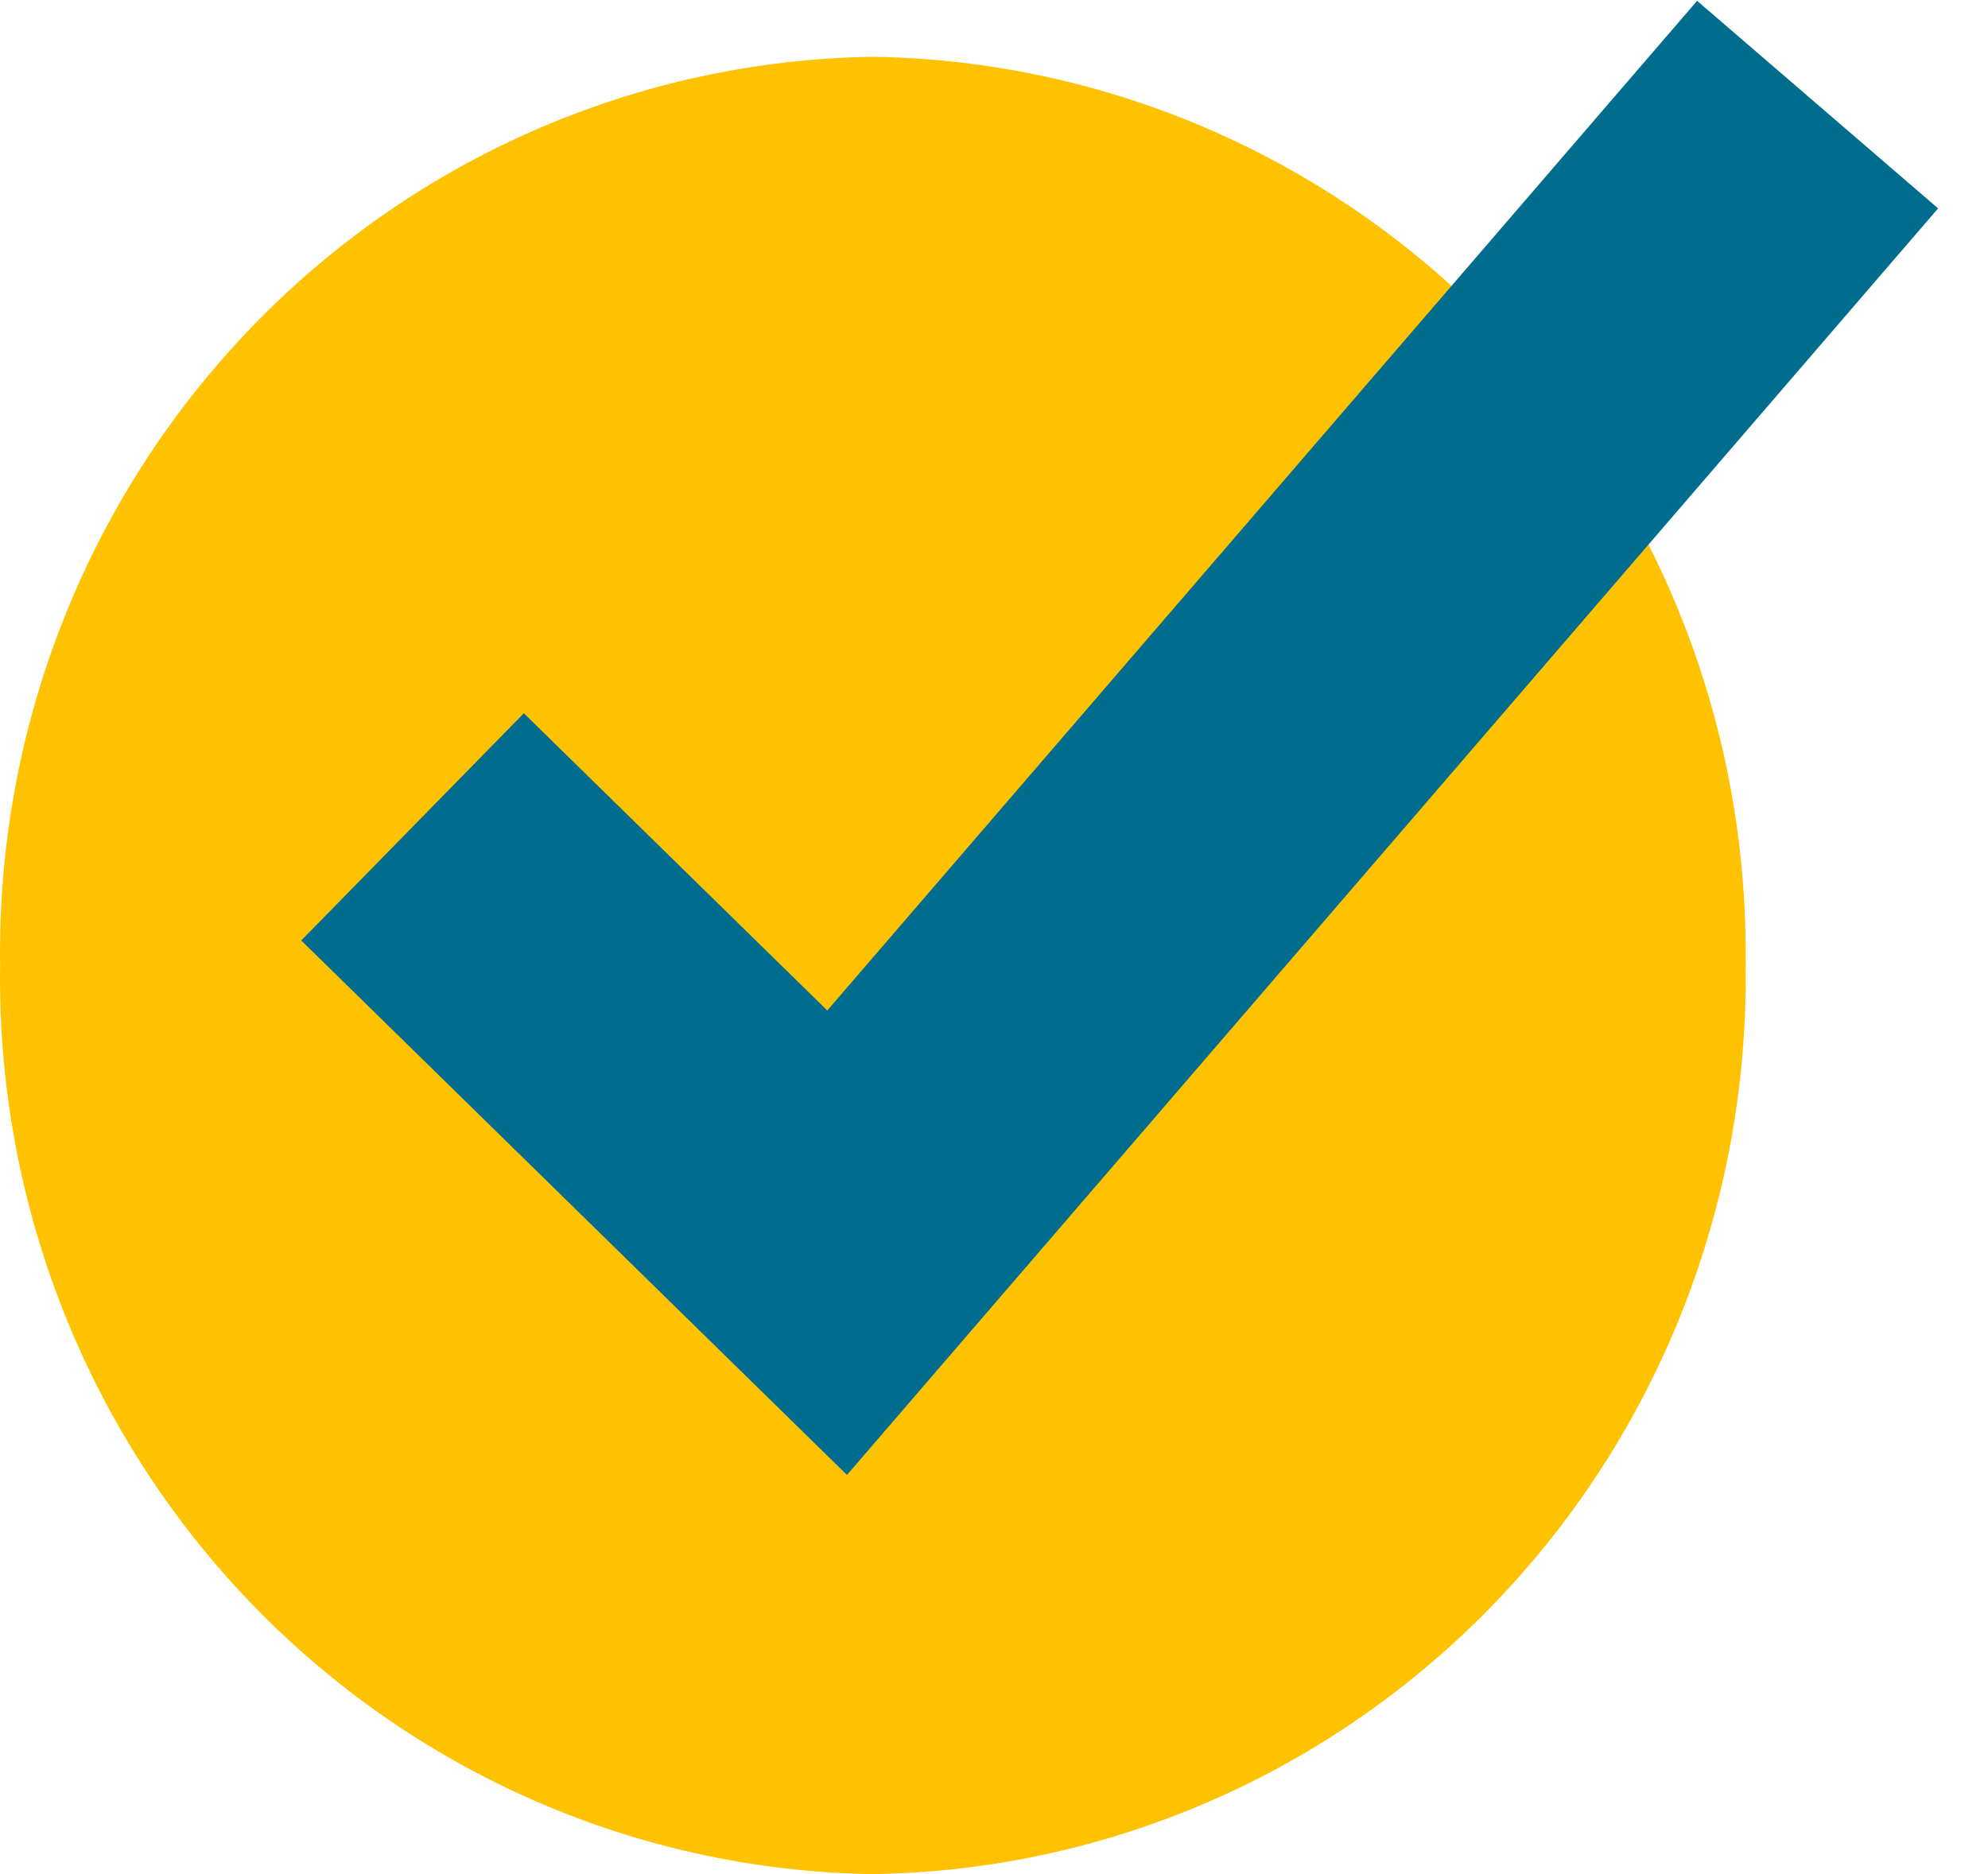
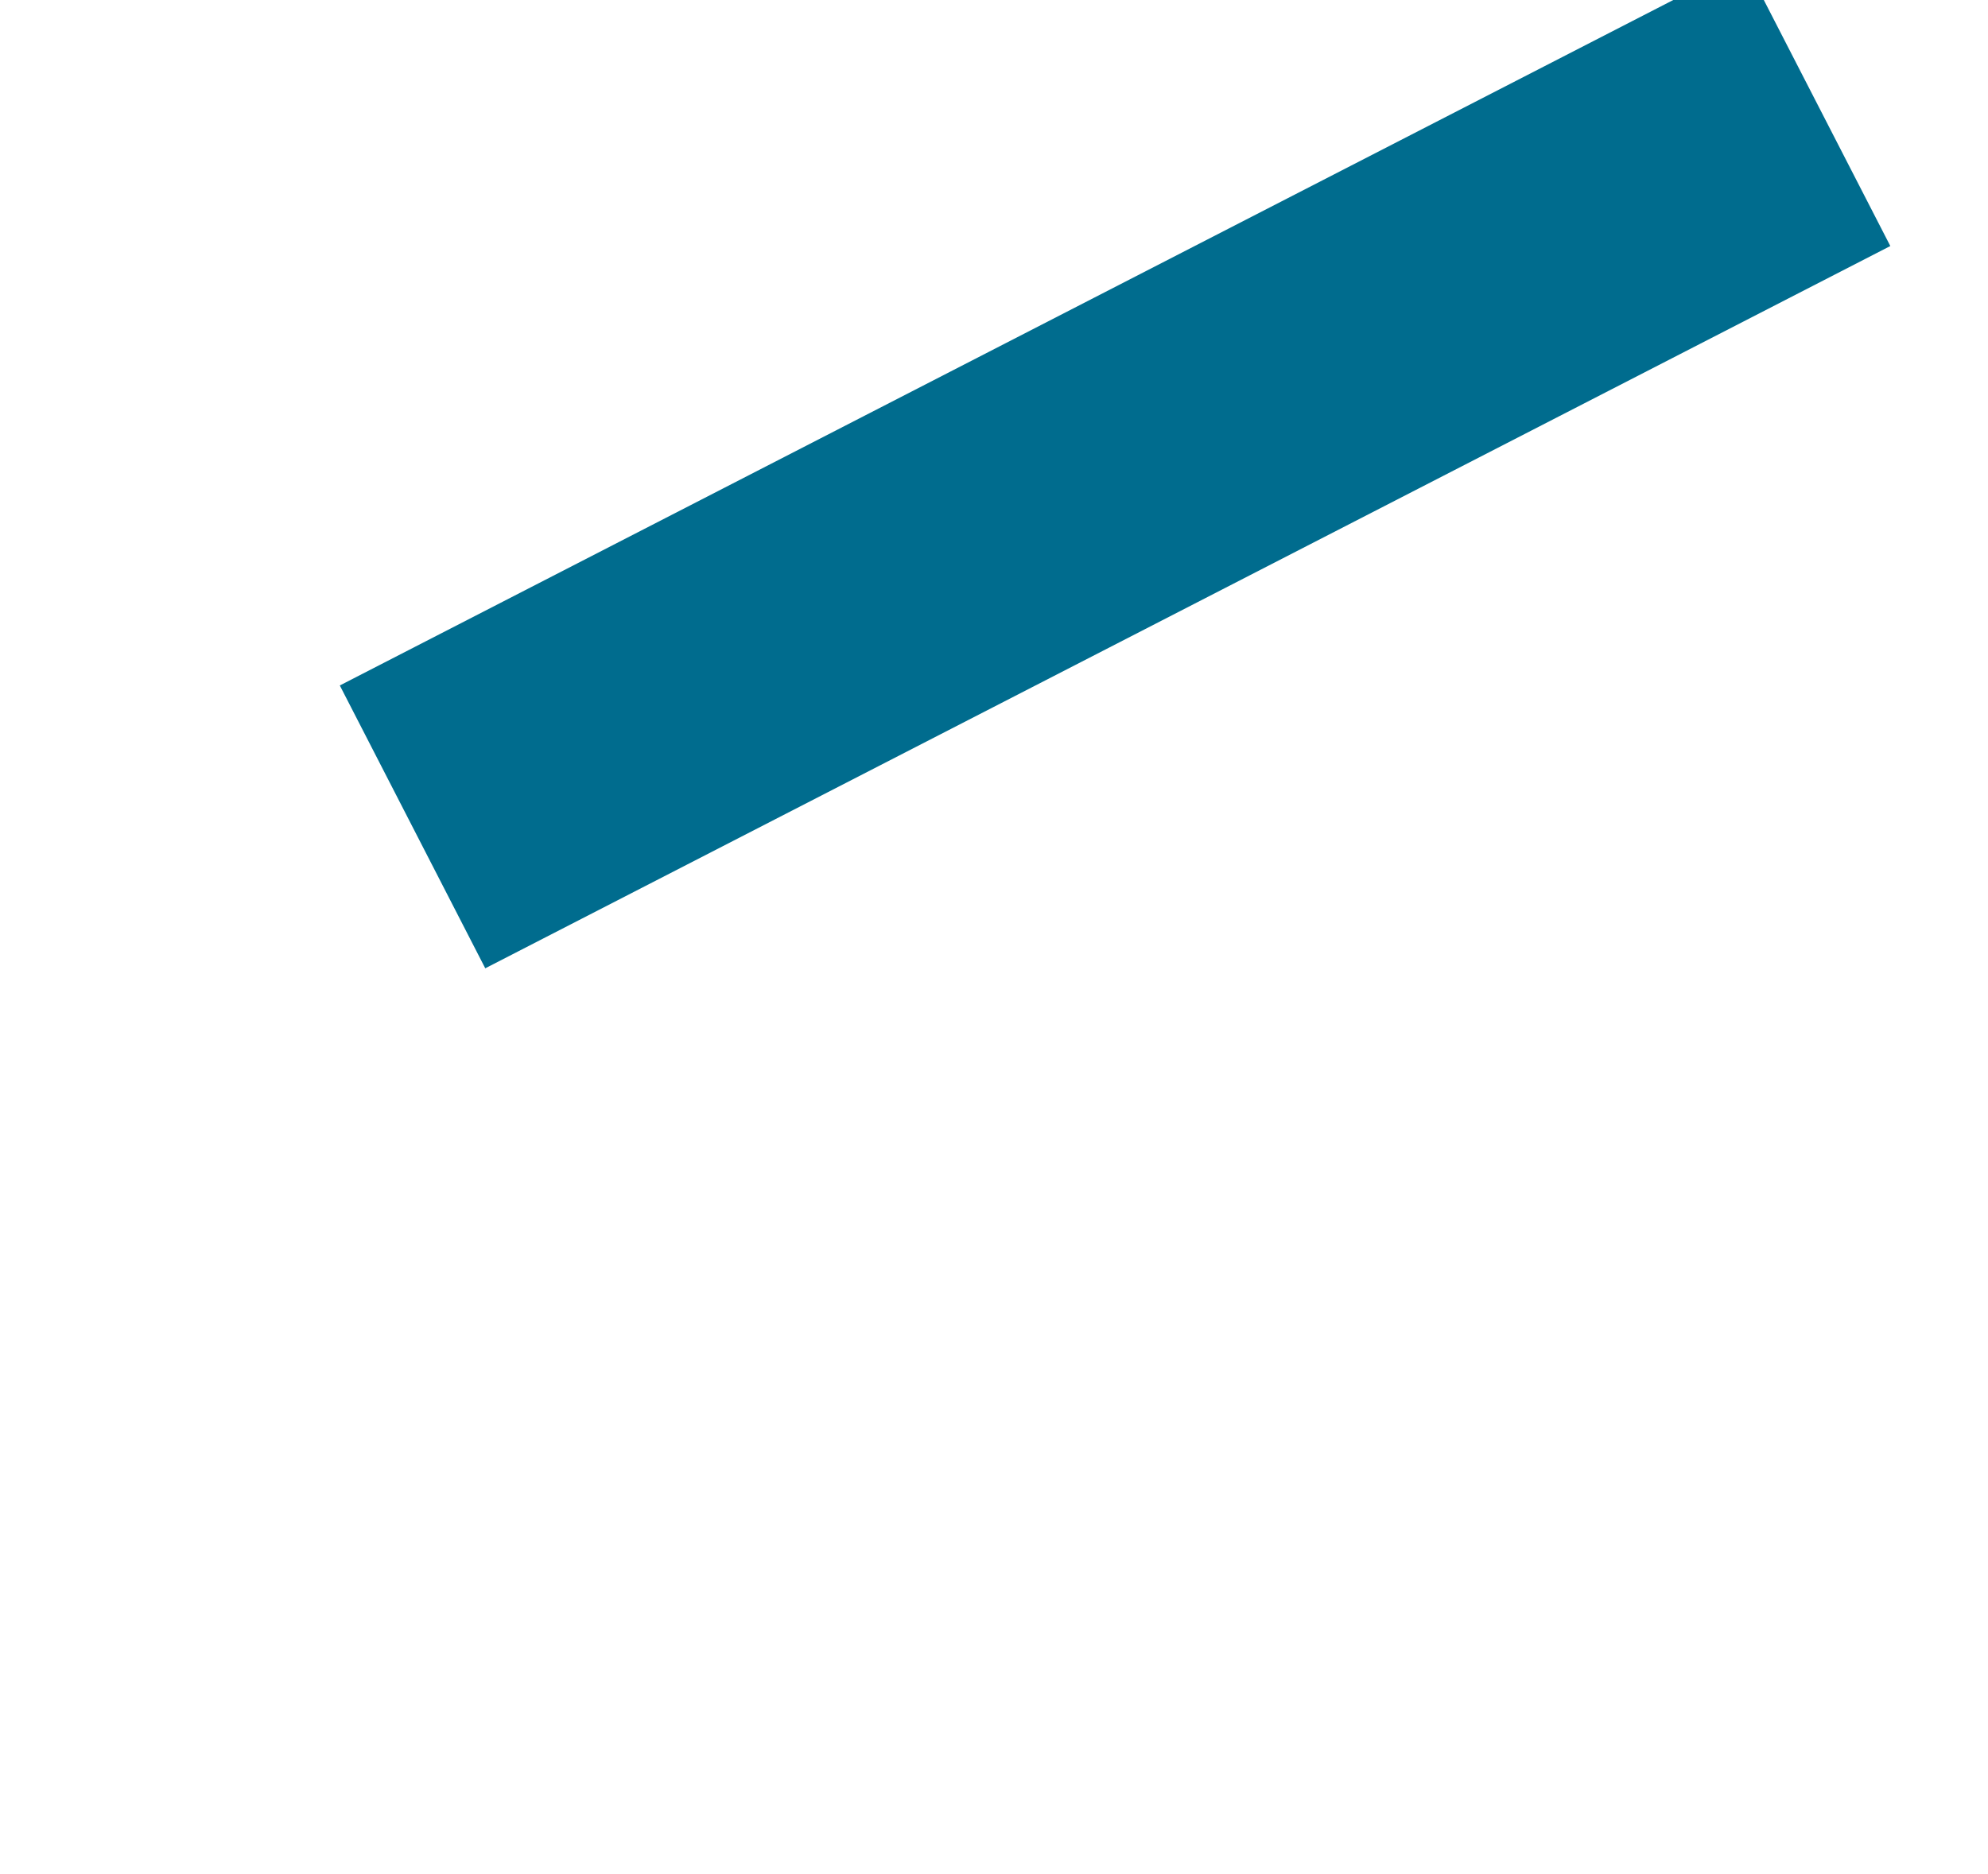
<svg xmlns="http://www.w3.org/2000/svg" width="35" height="33" viewBox="0 0 35 33" fill="none">
  <g id="Icon_Checkmark">
-     <path id="Path 16202" d="M15.366 33C19.502 32.938 23.443 31.218 26.325 28.217C29.206 25.217 30.791 21.182 30.732 17C30.791 12.818 29.206 8.783 26.325 5.783C23.443 2.783 19.502 1.062 15.366 1C11.231 1.062 7.29 2.783 4.408 5.783C1.527 8.784 -0.058 12.818 0.002 17C-0.058 21.182 1.527 25.216 4.408 28.217C7.29 31.217 11.231 32.938 15.366 33Z" fill="#FEC200" />
-     <path id="Path 16203" d="M7.263 14.56L14.738 21.882L32 1.842" stroke="#006C8E" stroke-width="5.6" />
+     <path id="Path 16203" d="M7.263 14.56L32 1.842" stroke="#006C8E" stroke-width="5.6" />
  </g>
</svg>